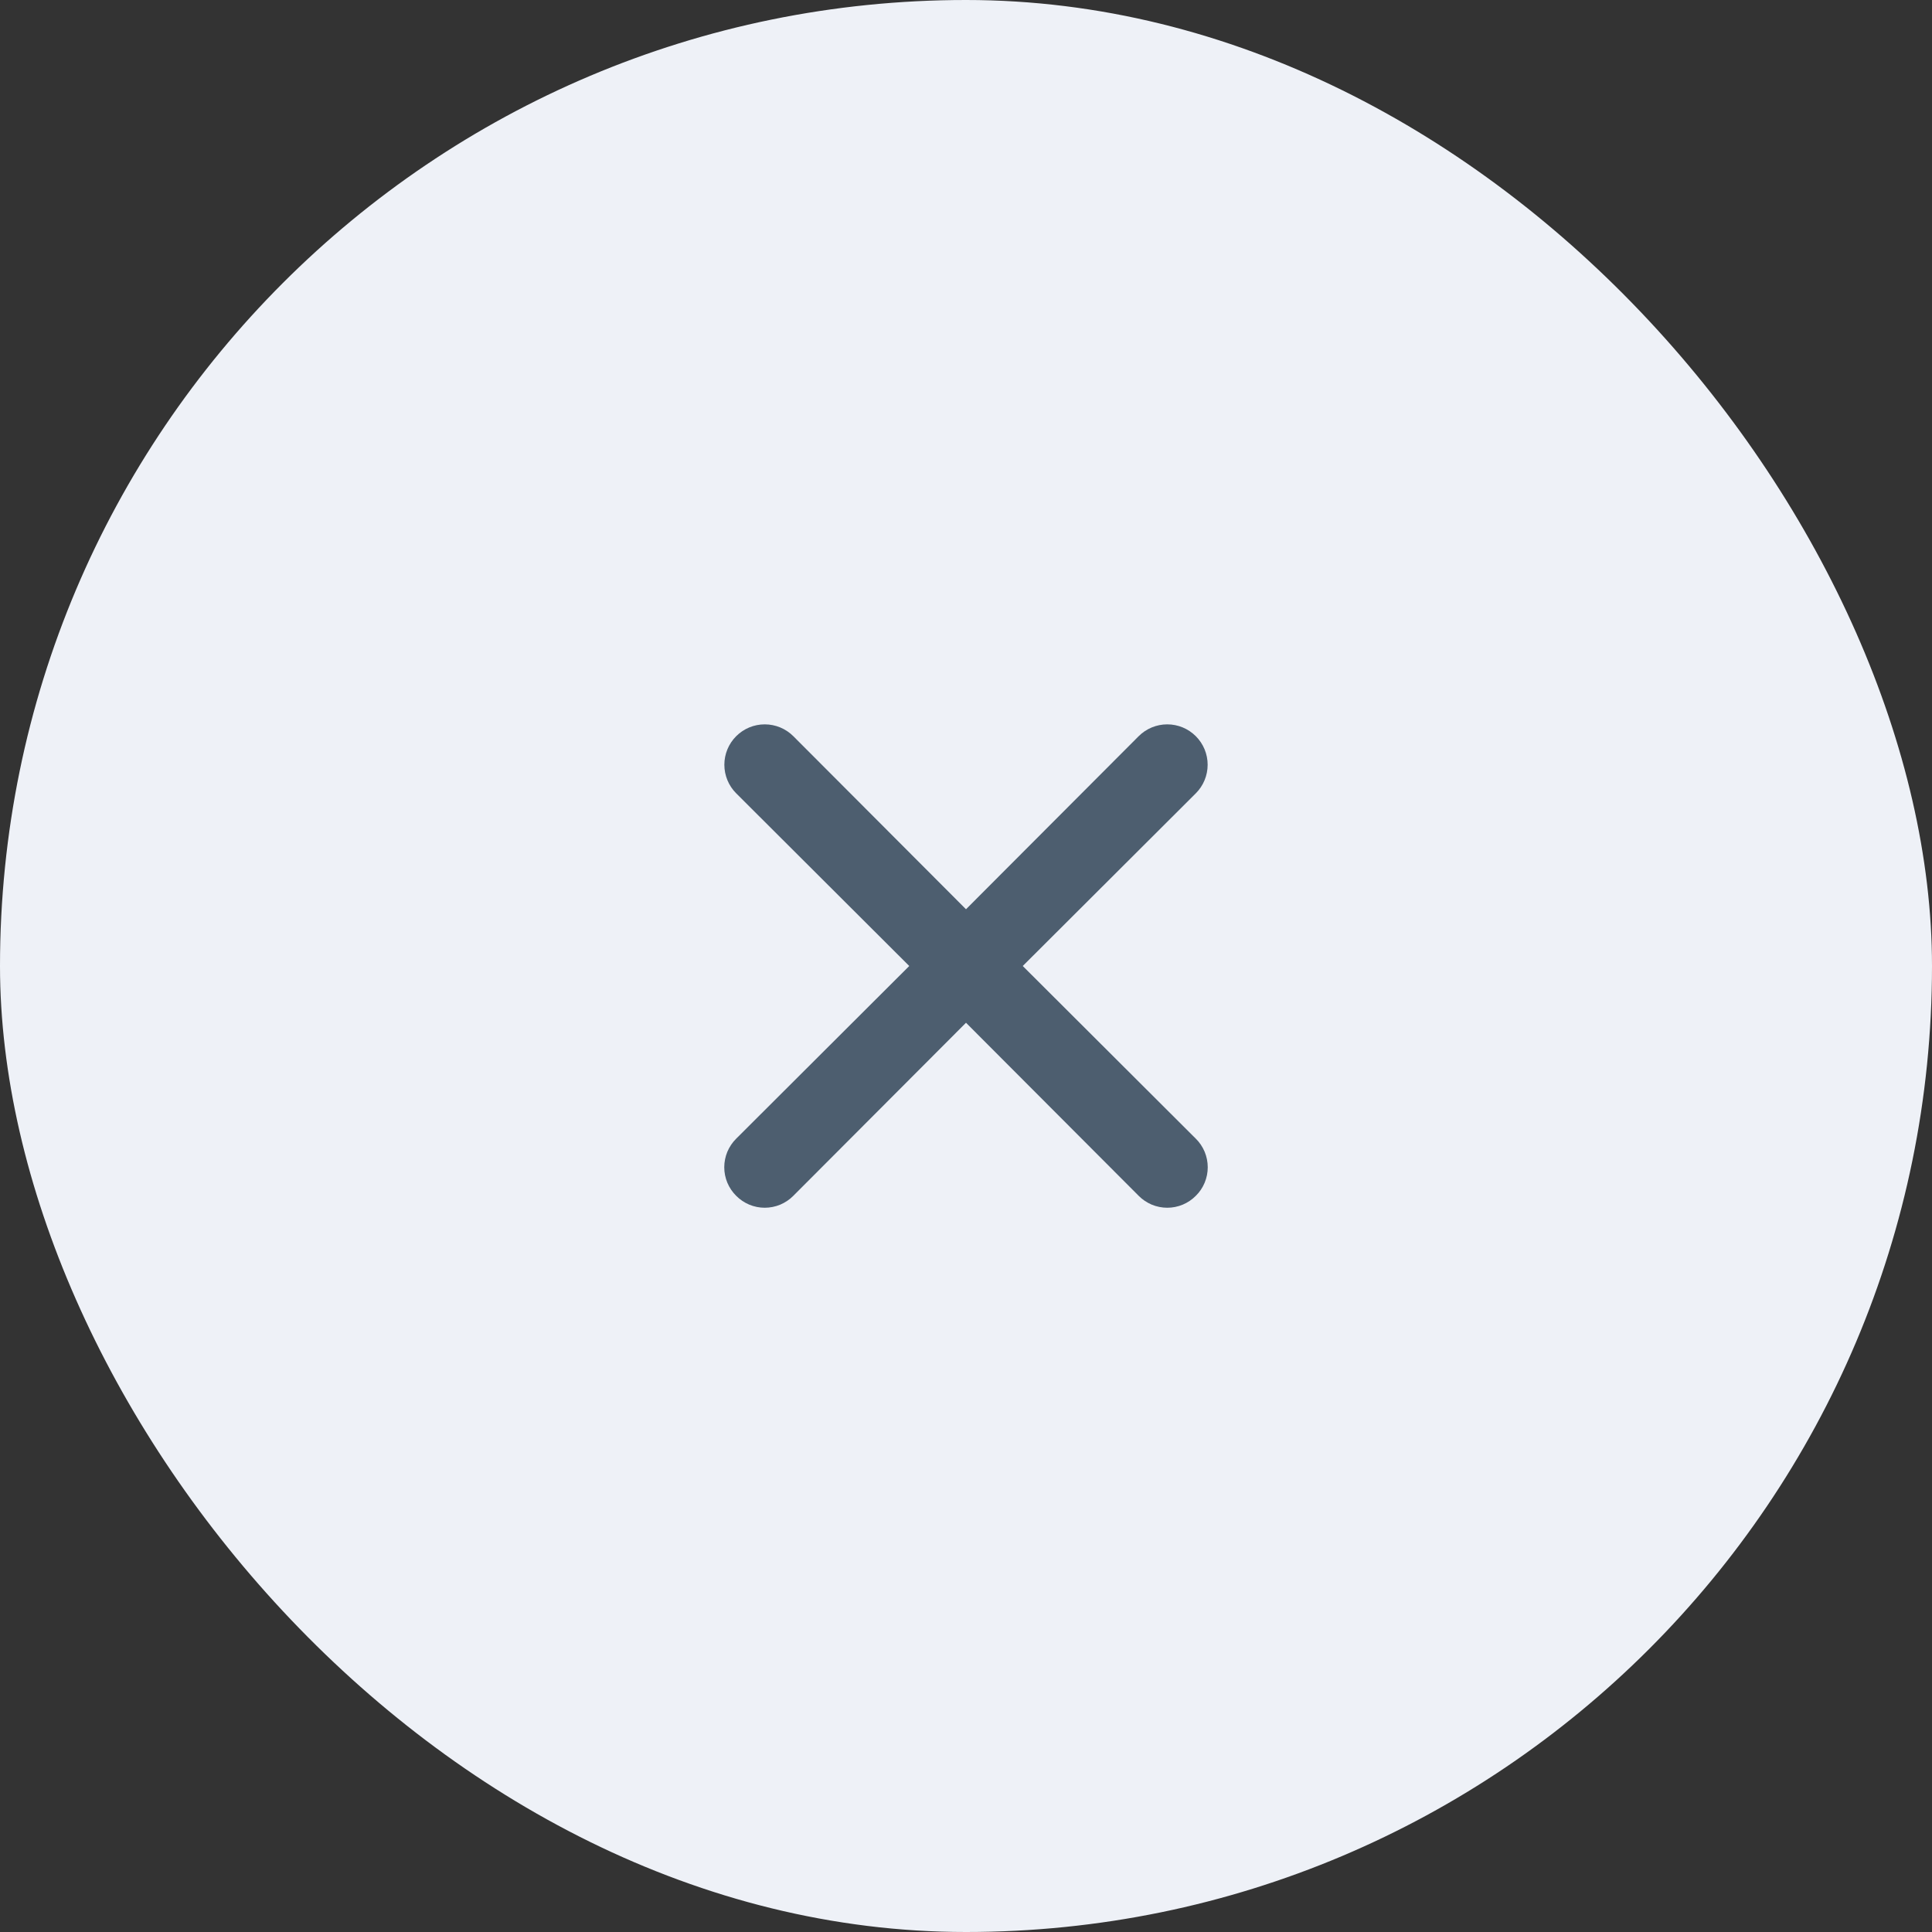
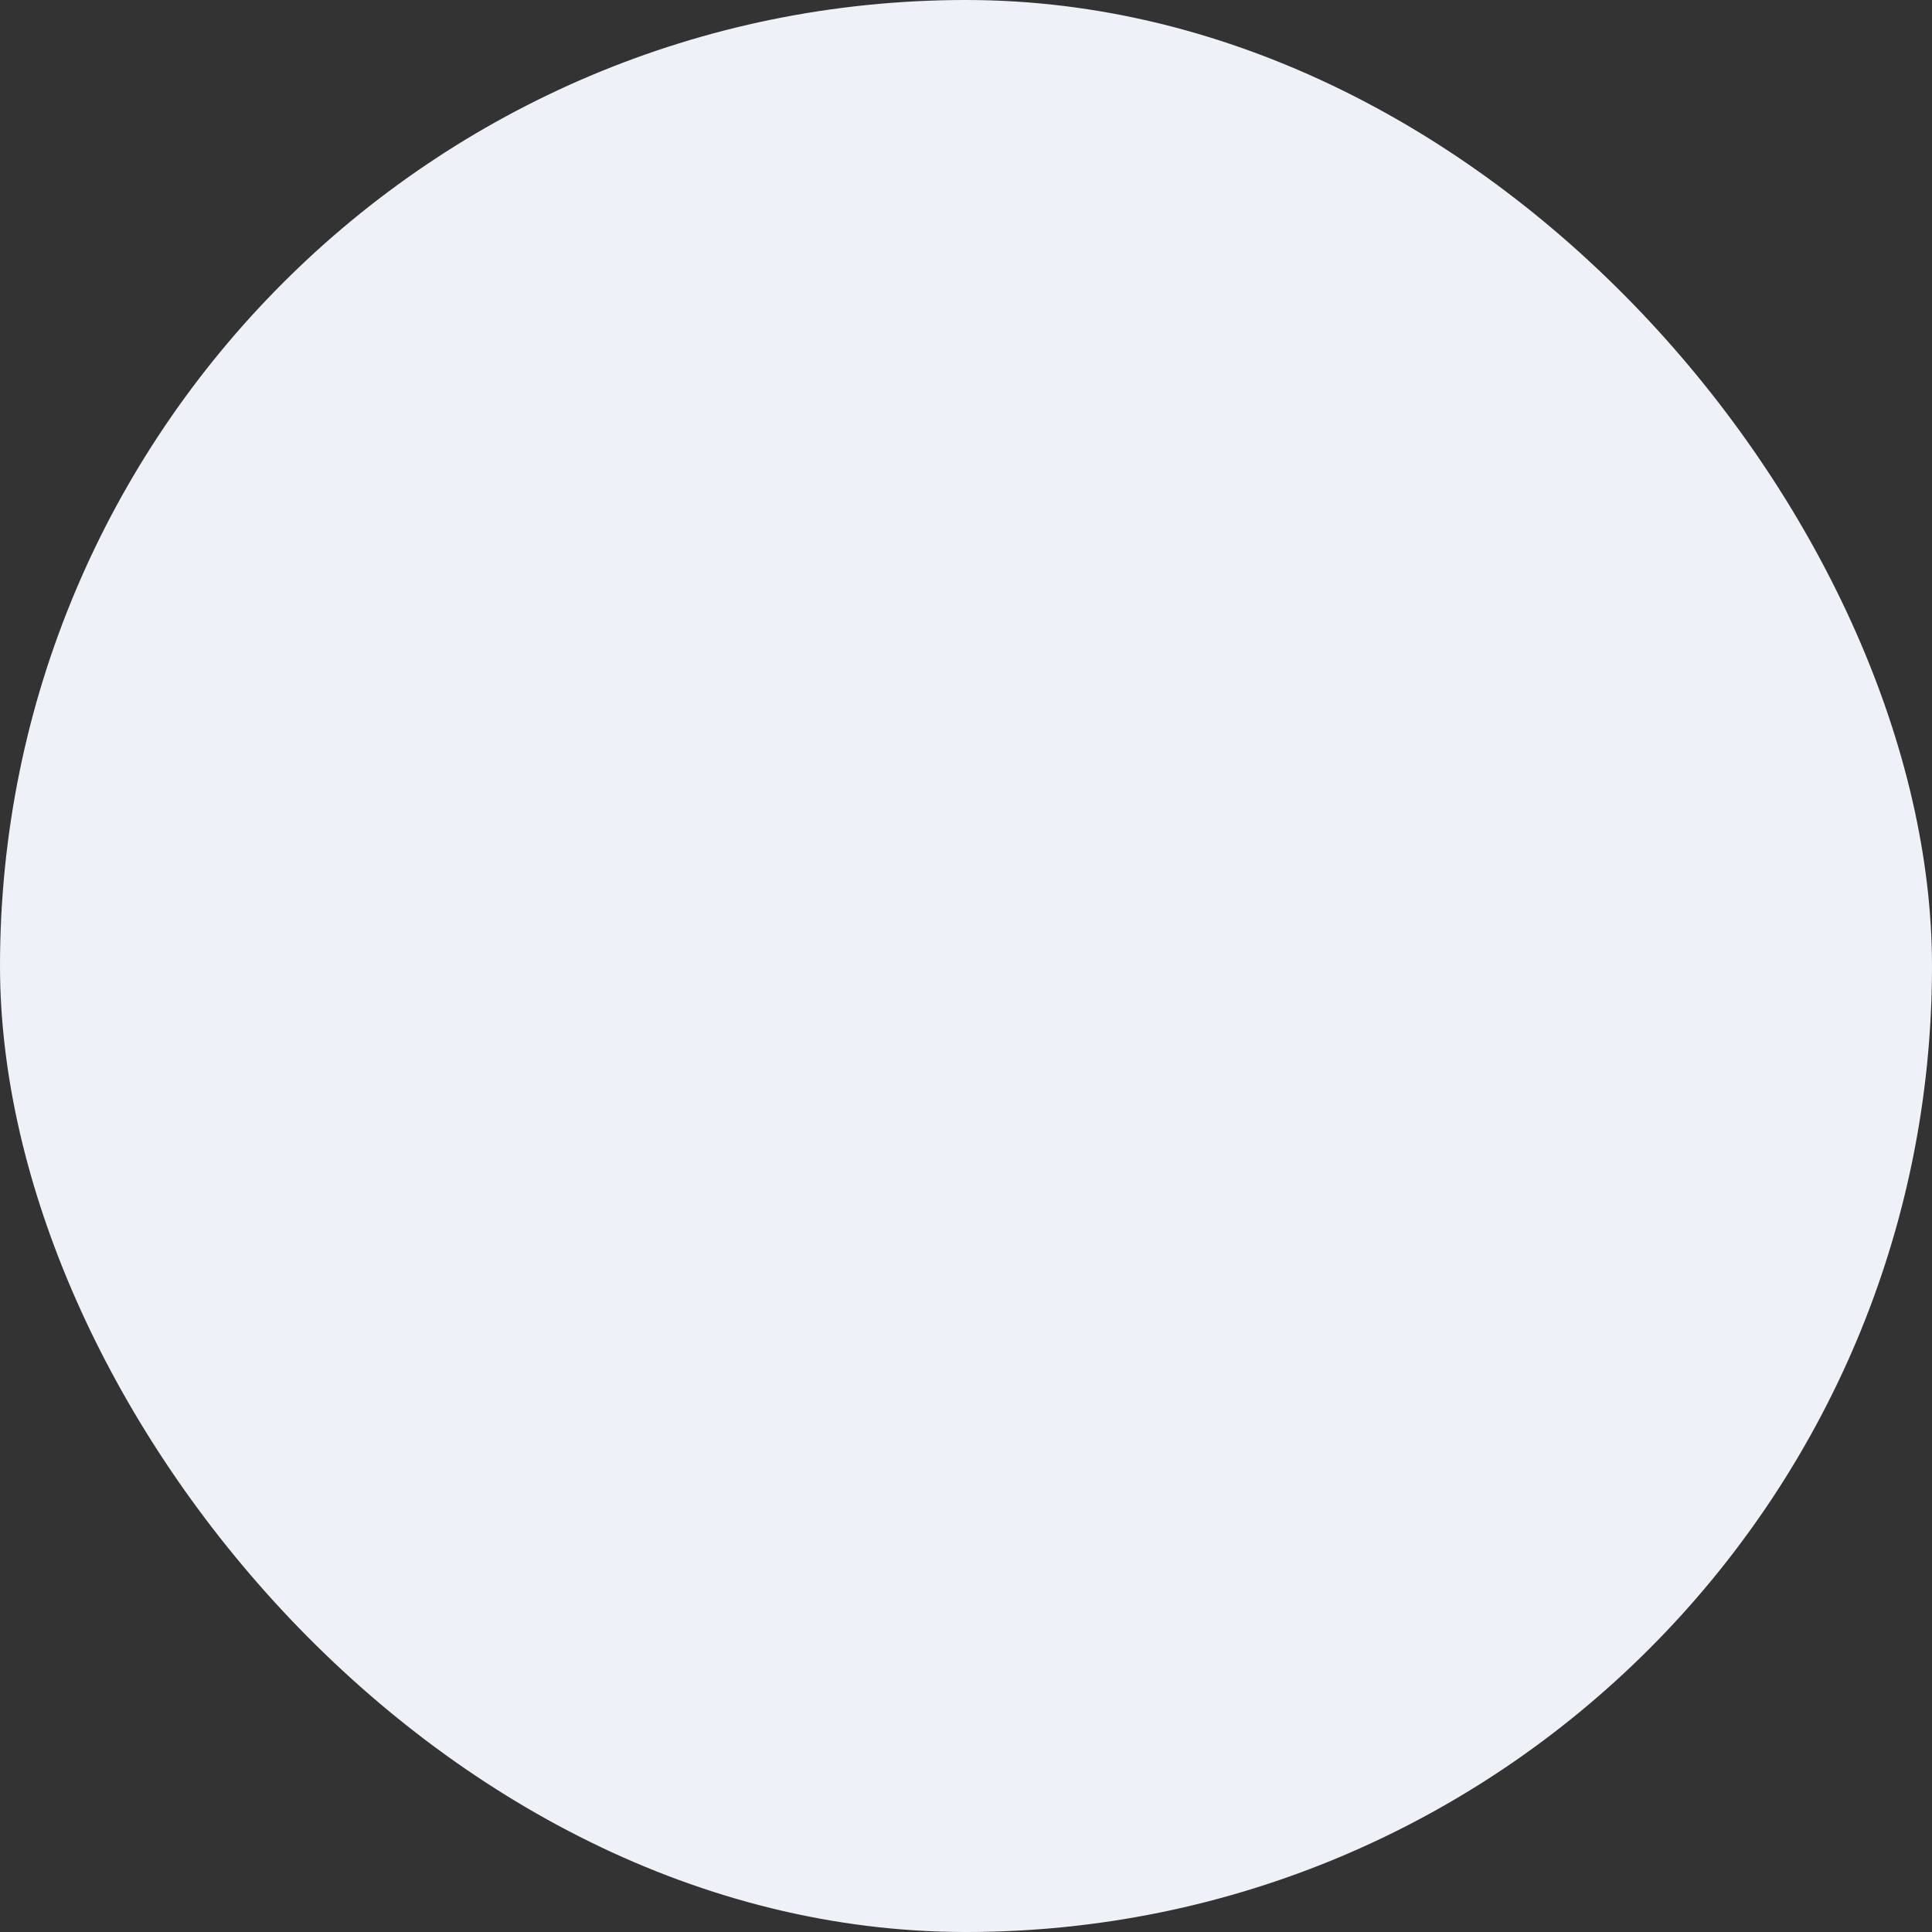
<svg xmlns="http://www.w3.org/2000/svg" width="400" height="400" viewBox="0 0 40 40" fill="none">
  <rect x="0" y="0" width="40" height="40" fill="#333333" stroke="none" />
  <rect width="40" height="40" rx="20" fill="#EEF1F7" />
-   <path d="M21.175 20L24.758 16.425C24.915 16.268 25.003 16.055 25.003 15.833C25.003 15.611 24.915 15.399 24.758 15.242C24.601 15.085 24.389 14.997 24.167 14.997C23.945 14.997 23.732 15.085 23.575 15.242L20 18.825L16.425 15.242C16.268 15.085 16.055 14.997 15.833 14.997C15.611 14.997 15.399 15.085 15.242 15.242C15.085 15.399 14.997 15.611 14.997 15.833C14.997 16.055 15.085 16.268 15.242 16.425L18.825 20L15.242 23.575C15.164 23.652 15.102 23.745 15.059 23.846C15.017 23.948 14.995 24.057 14.995 24.167C14.995 24.277 15.017 24.386 15.059 24.487C15.102 24.589 15.164 24.681 15.242 24.758C15.319 24.836 15.411 24.898 15.513 24.941C15.614 24.983 15.723 25.005 15.833 25.005C15.943 25.005 16.052 24.983 16.154 24.941C16.255 24.898 16.348 24.836 16.425 24.758L20 21.175L23.575 24.758C23.652 24.836 23.745 24.898 23.846 24.941C23.948 24.983 24.057 25.005 24.167 25.005C24.277 25.005 24.386 24.983 24.487 24.941C24.589 24.898 24.681 24.836 24.758 24.758C24.837 24.681 24.898 24.589 24.941 24.487C24.983 24.386 25.005 24.277 25.005 24.167C25.005 24.057 24.983 23.948 24.941 23.846C24.898 23.745 24.837 23.652 24.758 23.575L21.175 20Z" fill="#4D5E6F" />
</svg>